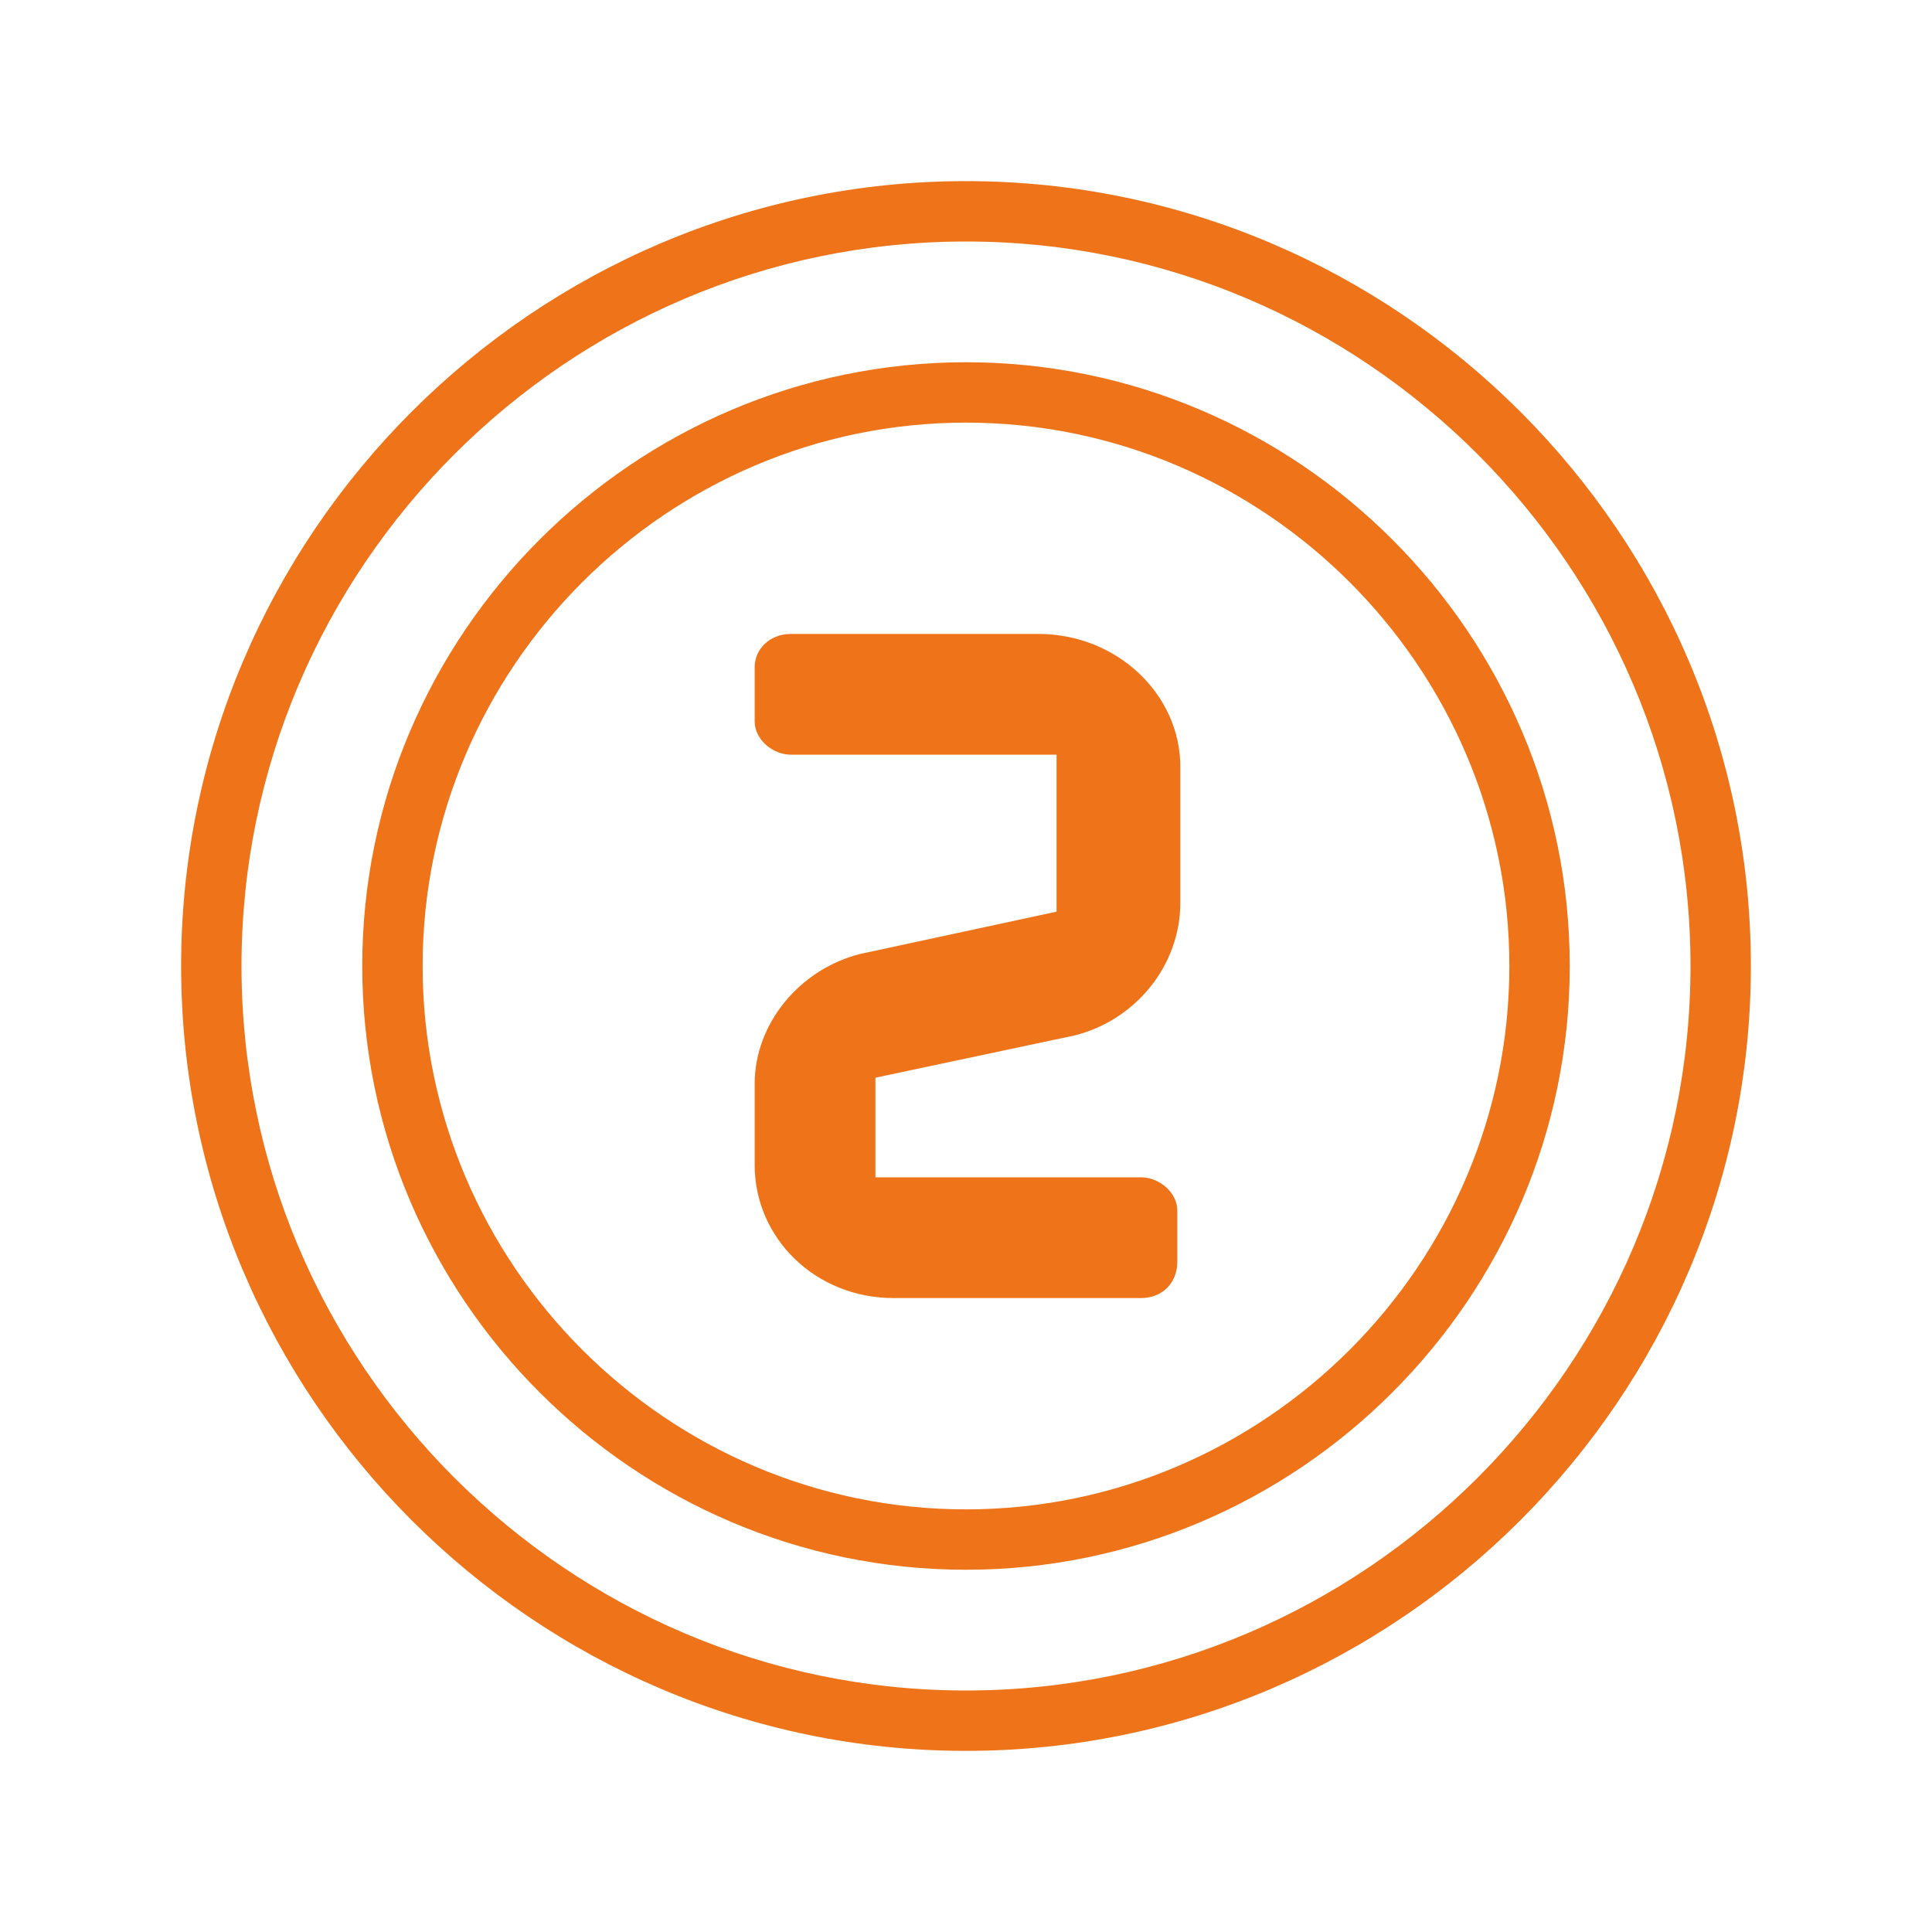
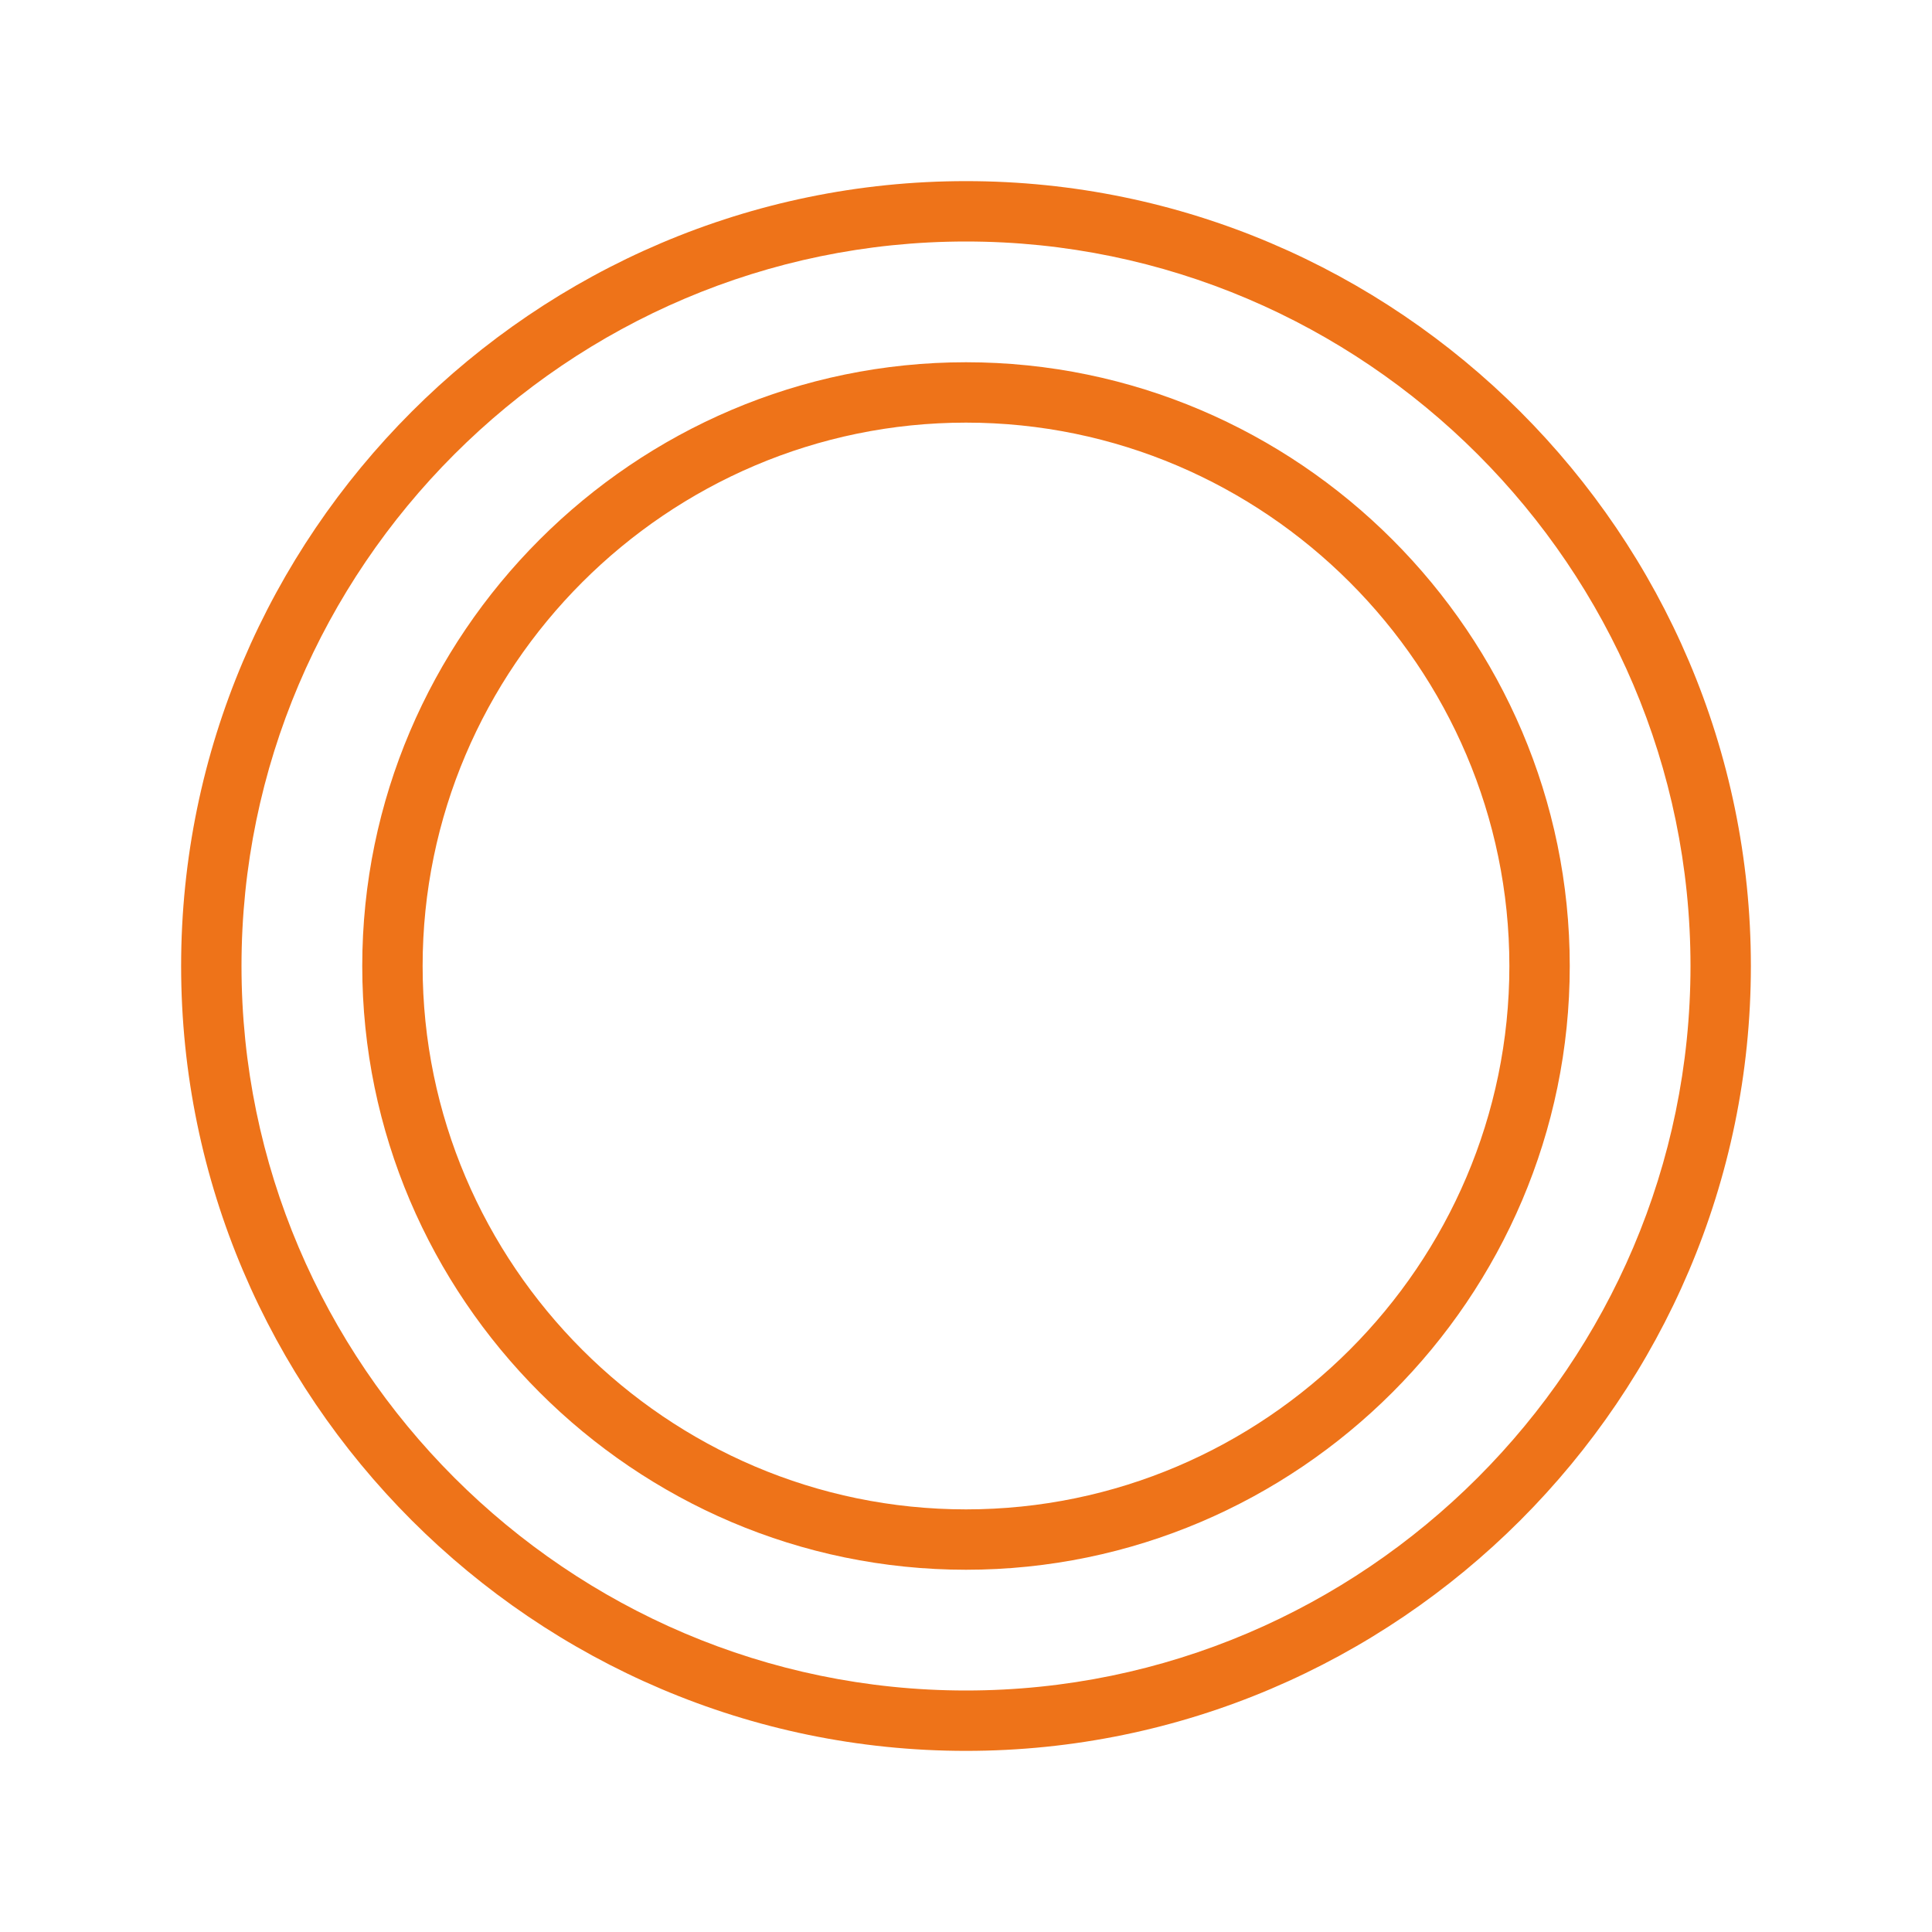
<svg xmlns="http://www.w3.org/2000/svg" id="Calque_1" x="0px" y="0px" viewBox="0 0 64 64" style="enable-background:new 0 0 64 64;" xml:space="preserve">
  <style type="text/css">	.st0{fill:#EE7319;}</style>
  <path class="st0" d="M32,58C17.7,58,6,46.3,6,32S17.7,6,32,6s26,11.7,26,26S46.3,58,32,58z M32,8C18.8,8,8,18.8,8,32s10.8,24,24,24 s24-10.8,24-24S45.2,8,32,8z" />
  <path class="st0" d="M32,52c-11,0-20-9-20-20s9-20,20-20s20,9,20,20S43,52,32,52z M32,14c-9.9,0-18,8.1-18,18s8.1,18,18,18 s18-8.1,18-18S41.9,14,32,14z" />
-   <path class="st0" d="M37.8,43h-8.2C27,43,25,41,25,38.6v-2.7c0-2,1.5-3.8,3.5-4.3l6.5-1.4V25h-8.8c-0.6,0-1.2-0.5-1.2-1.1v-1.8 c0-0.6,0.5-1.1,1.2-1.1h8.2c2.6,0,4.7,2,4.7,4.4v4.5c0,2.1-1.5,3.9-3.5,4.4L29,35.7V39h8.8c0.6,0,1.2,0.5,1.2,1.1v1.7 C39,42.5,38.5,43,37.8,43z" />
</svg>